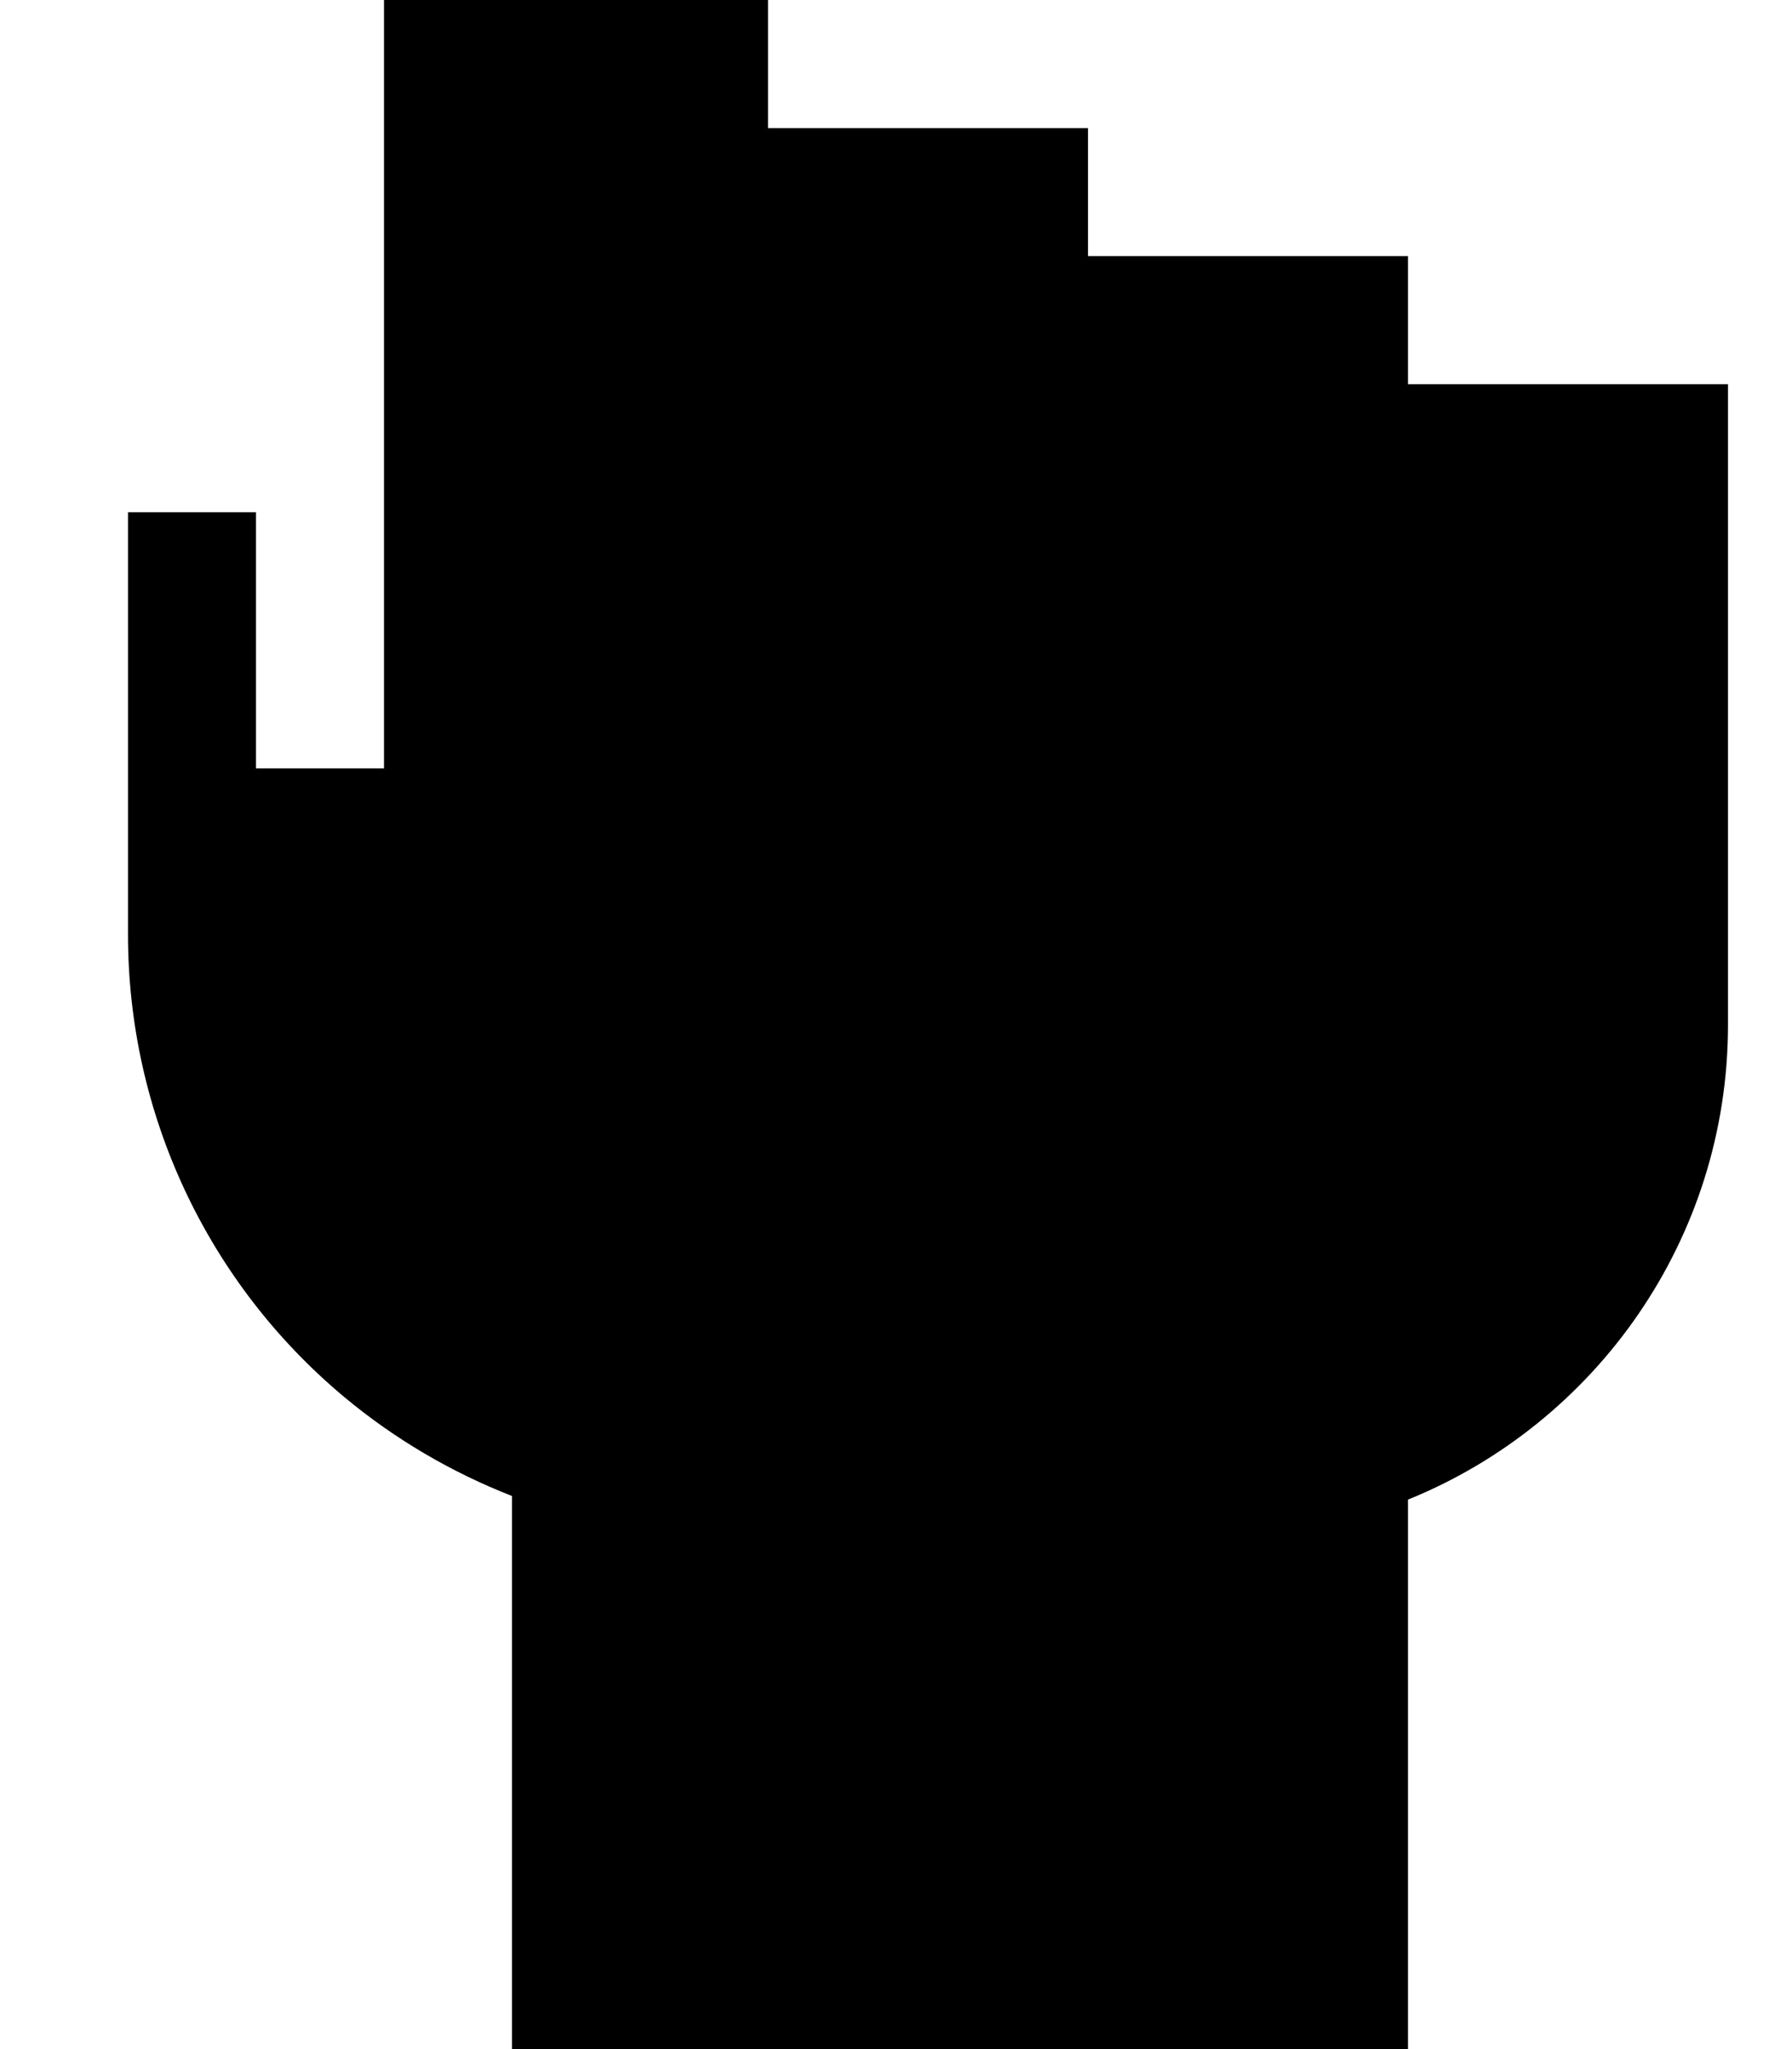
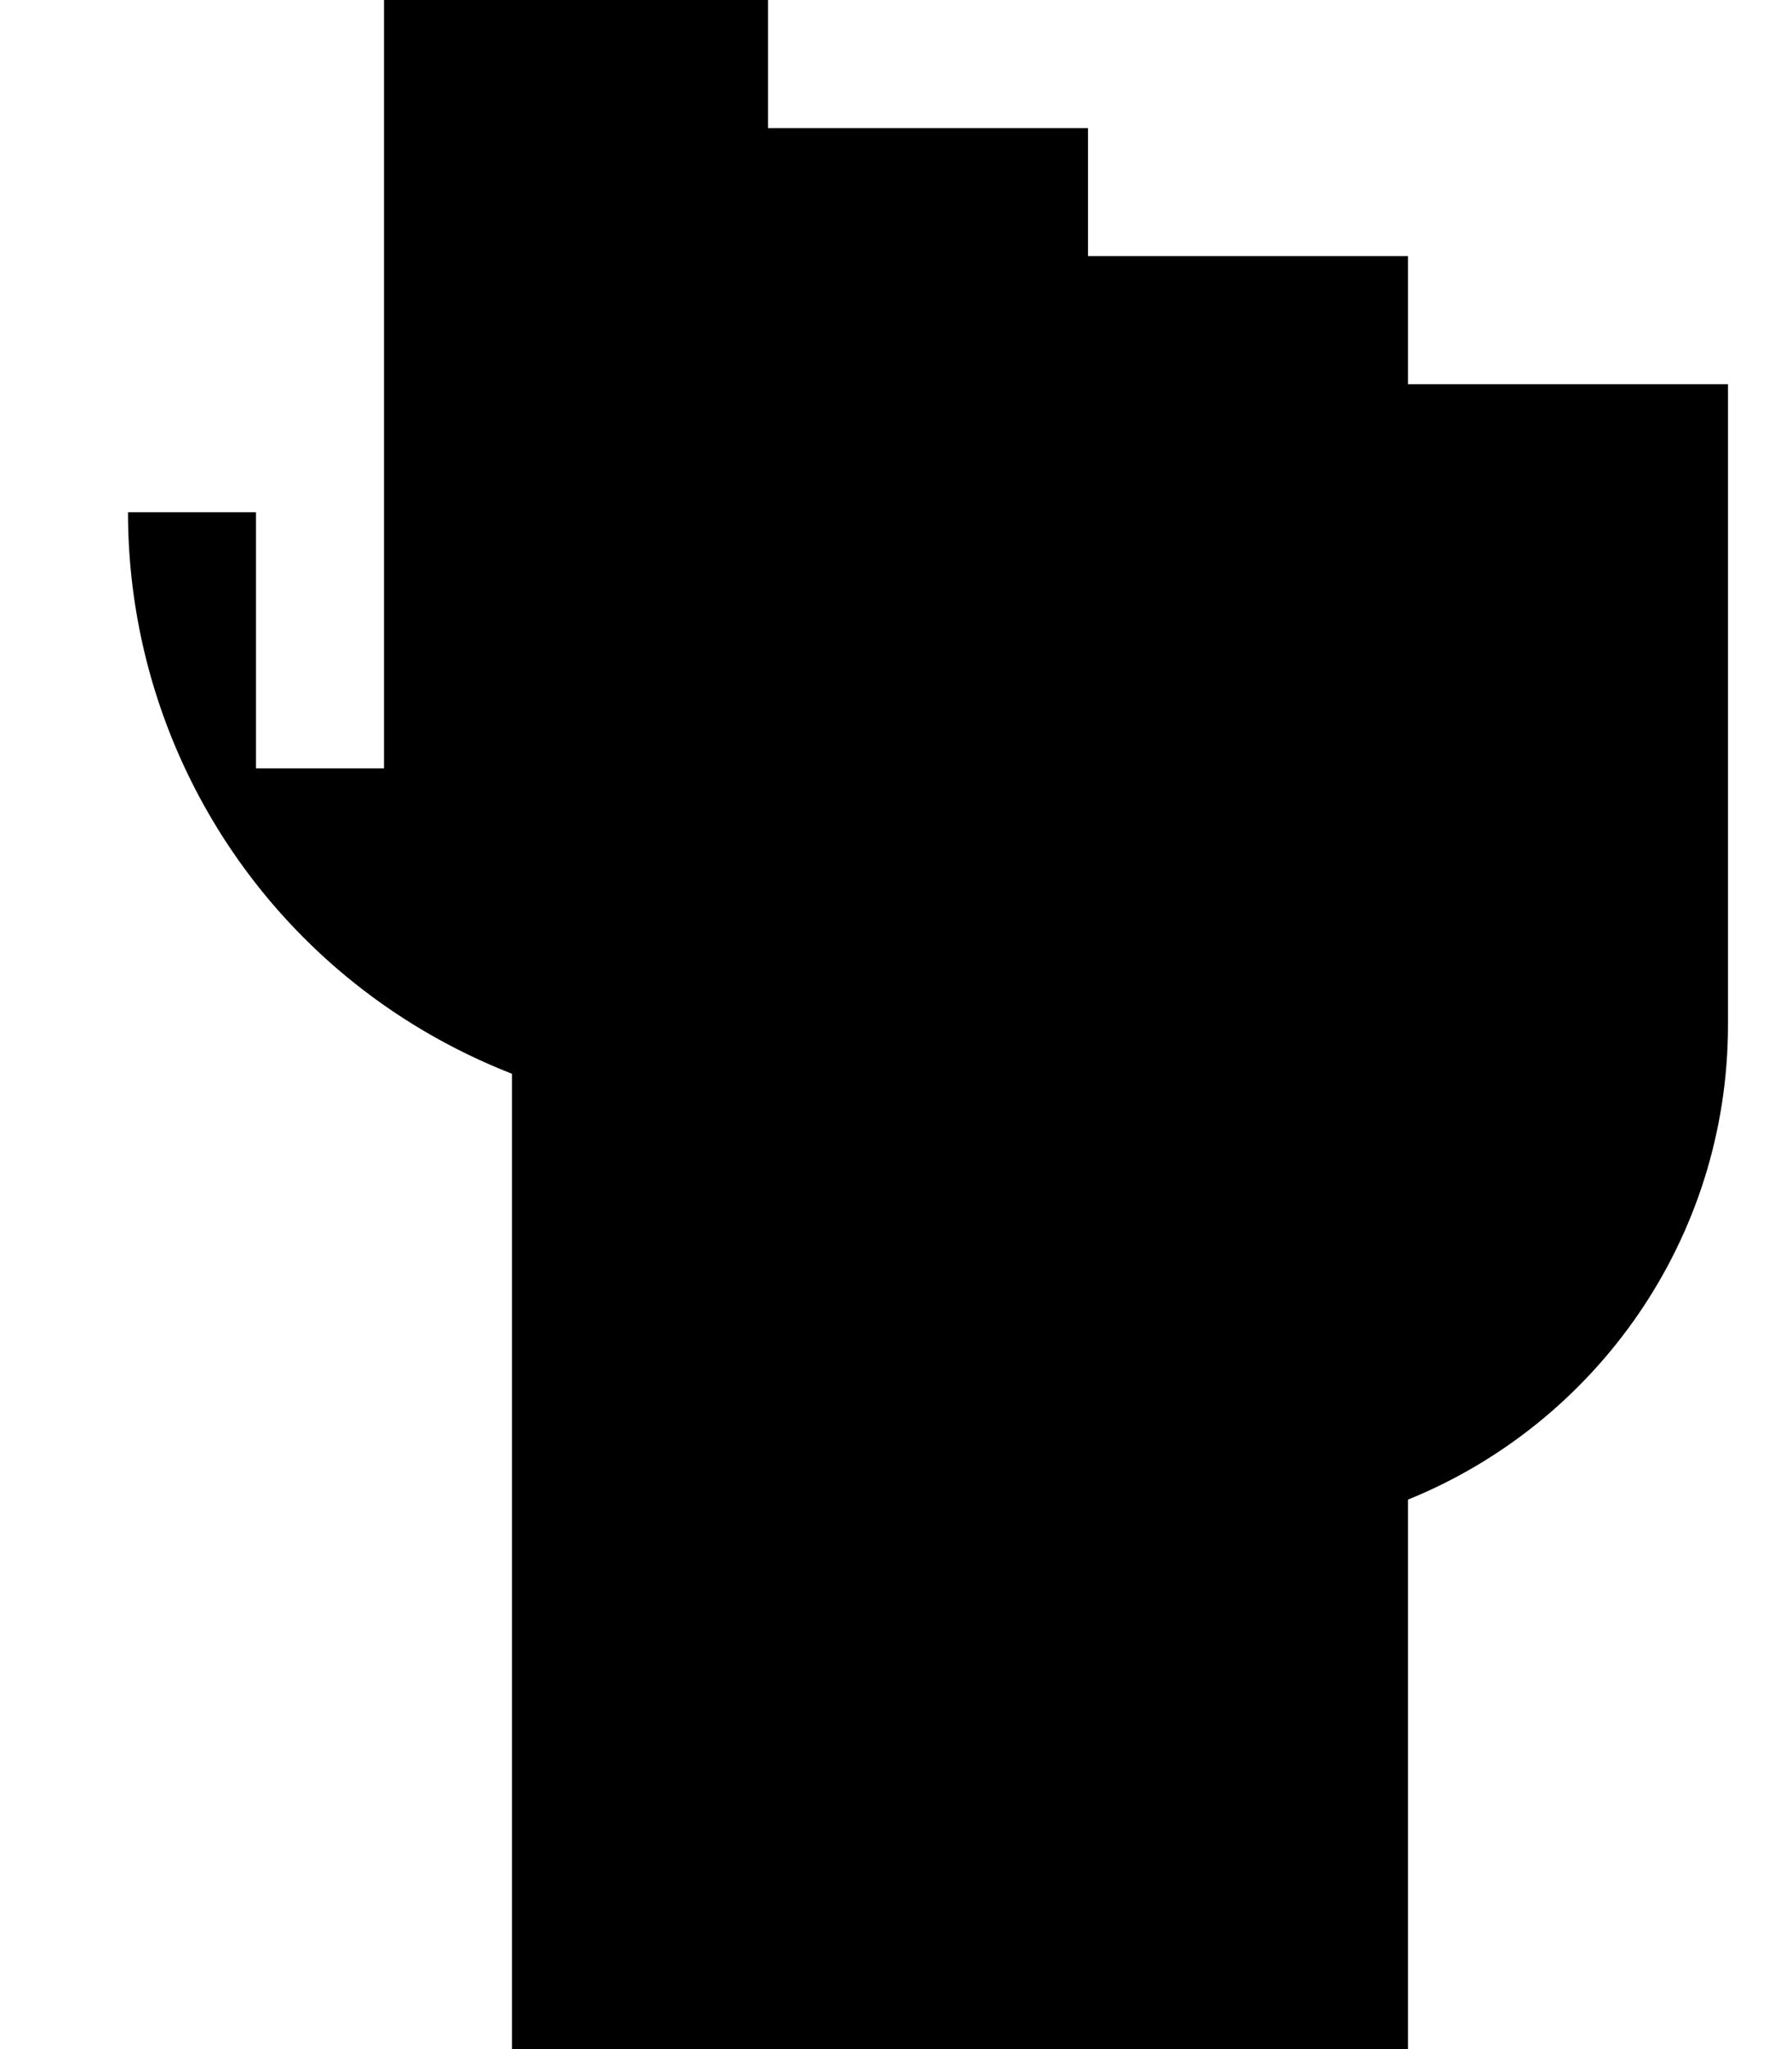
<svg xmlns="http://www.w3.org/2000/svg" viewBox="0 0 448 512">
-   <path d="M192 0H96V80 96v32 48 16H64V176 128H32V233.5c0 44.7 19.8 87 54.1 115.6c12.6 10.5 26.8 18.8 41.9 24.7V512H352V374.7c46.9-19 80-65 80-118.7V224 128 96H352V64H272V32H192V0z" />
+   <path d="M192 0H96V80 96v32 48 16H64V176 128H32c0 44.7 19.8 87 54.1 115.6c12.6 10.5 26.8 18.8 41.9 24.7V512H352V374.7c46.9-19 80-65 80-118.7V224 128 96H352V64H272V32H192V0z" />
</svg>